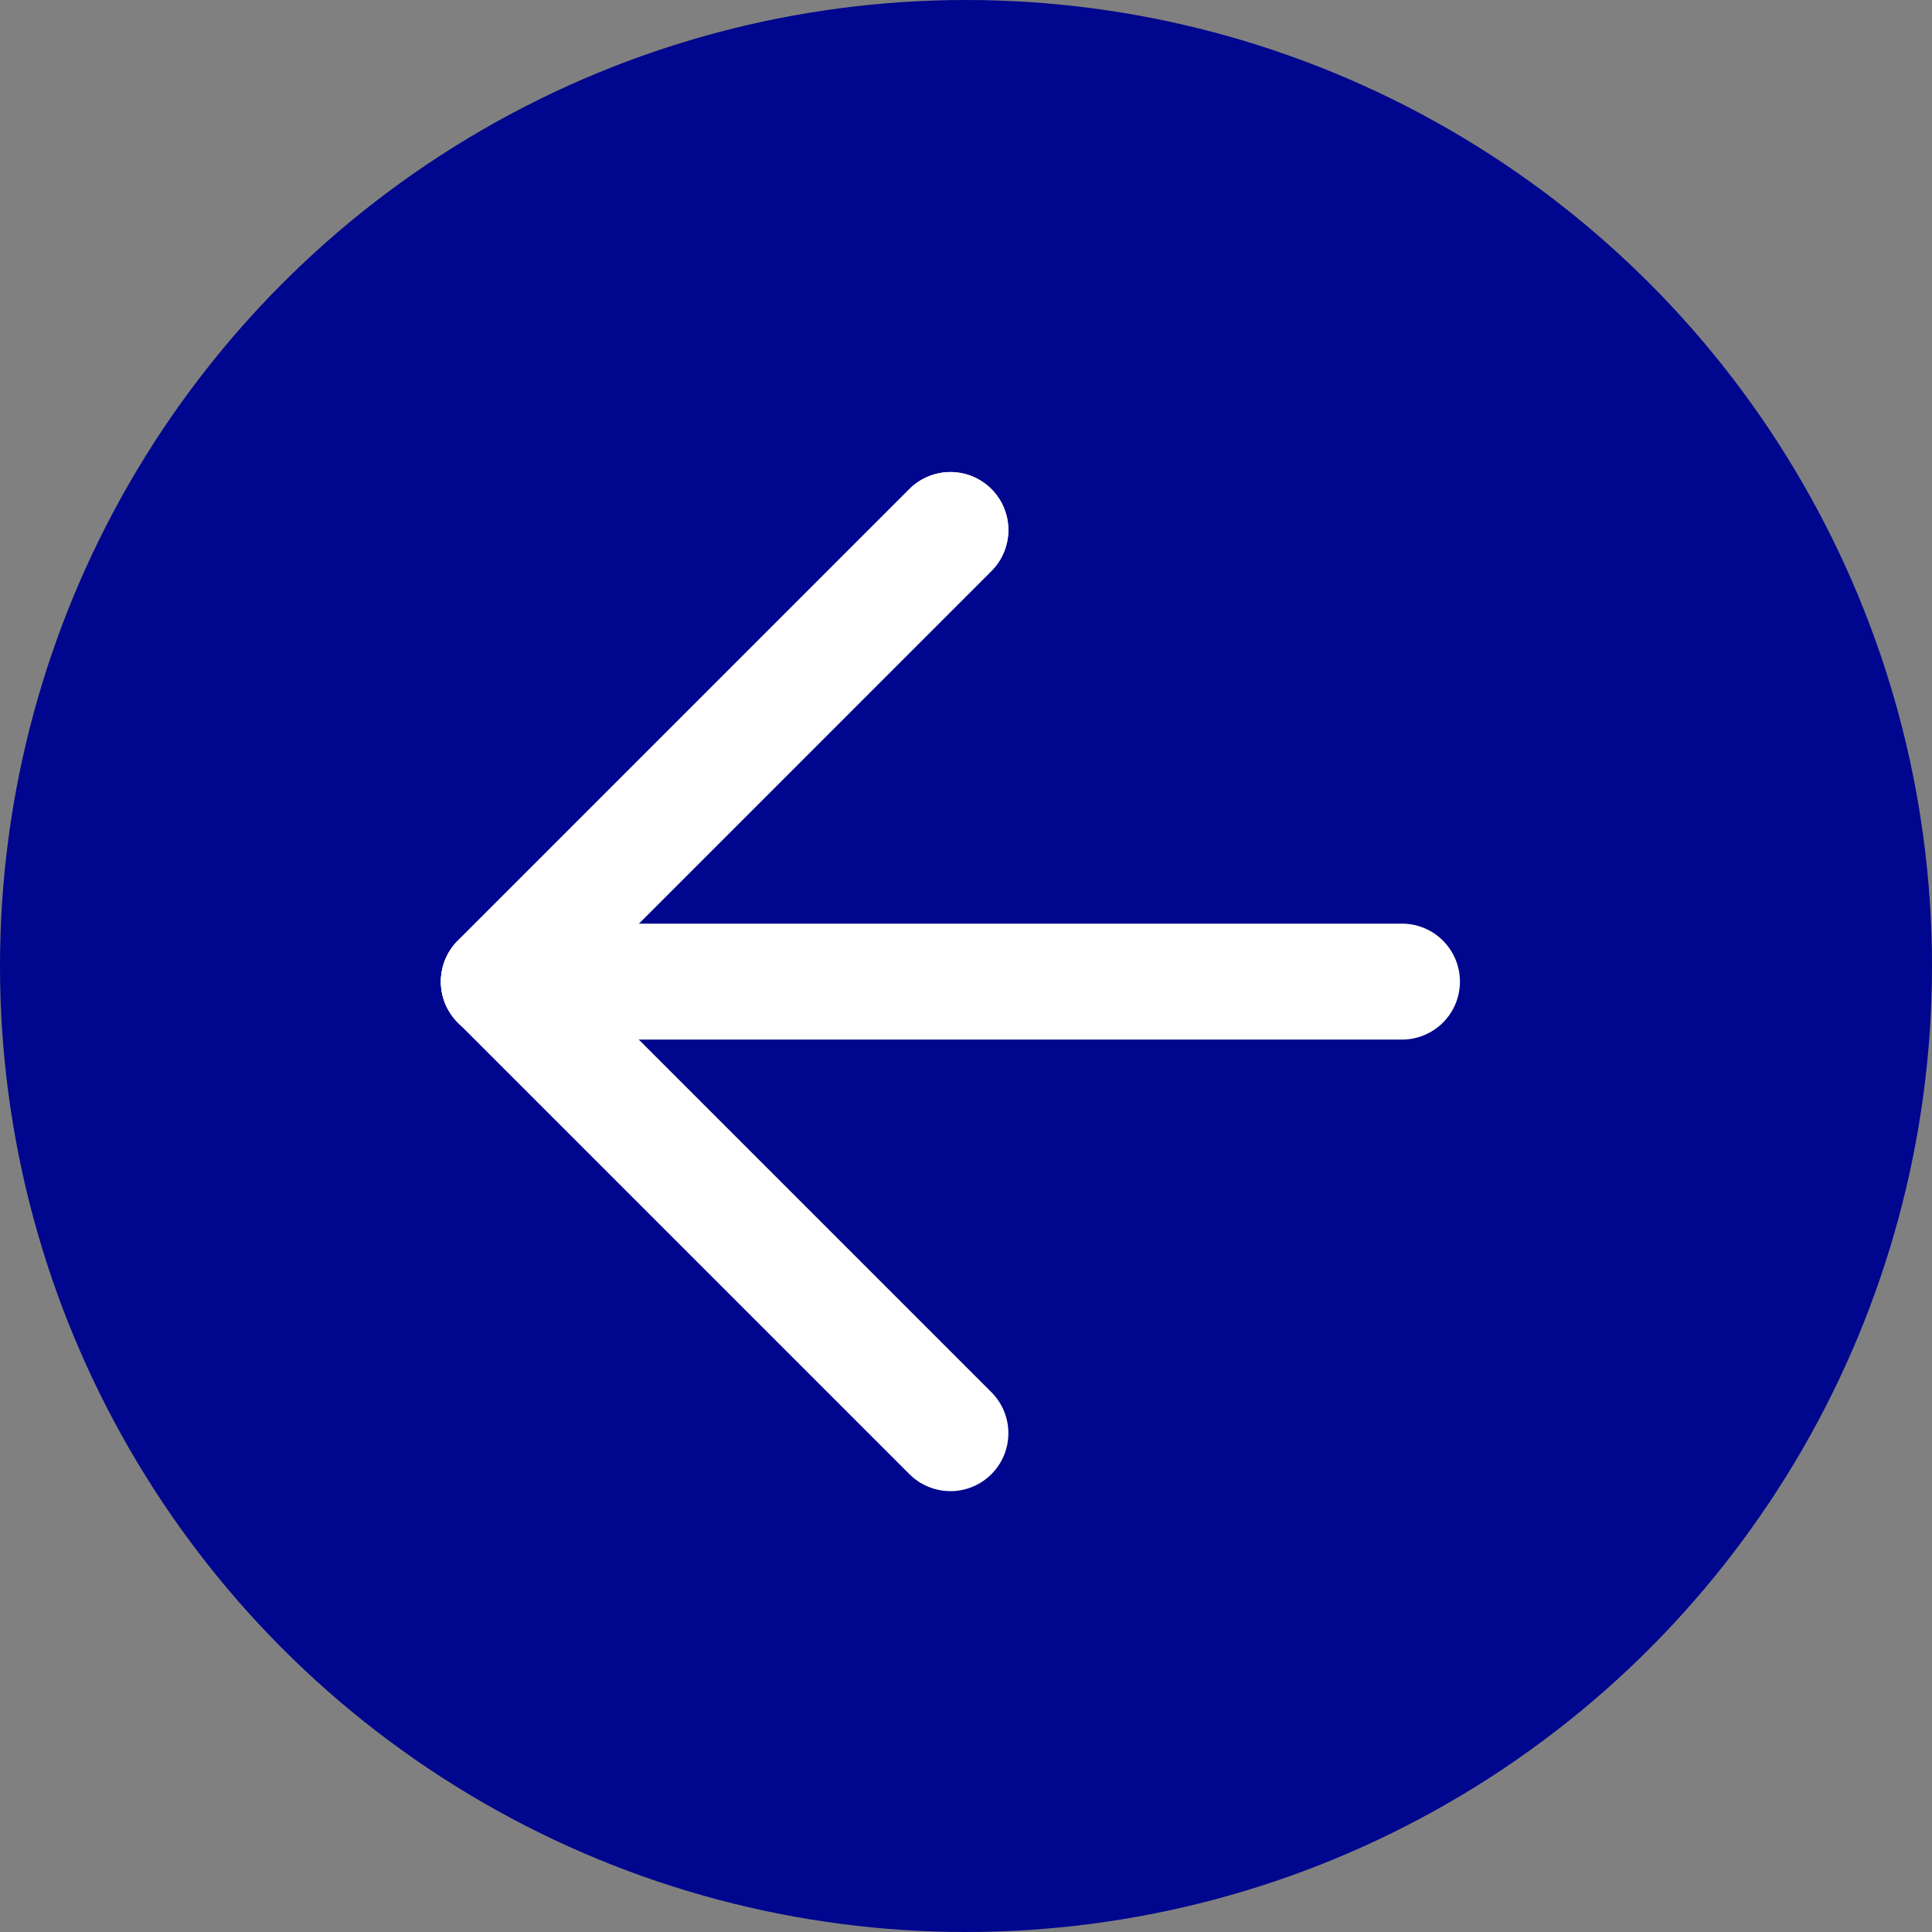
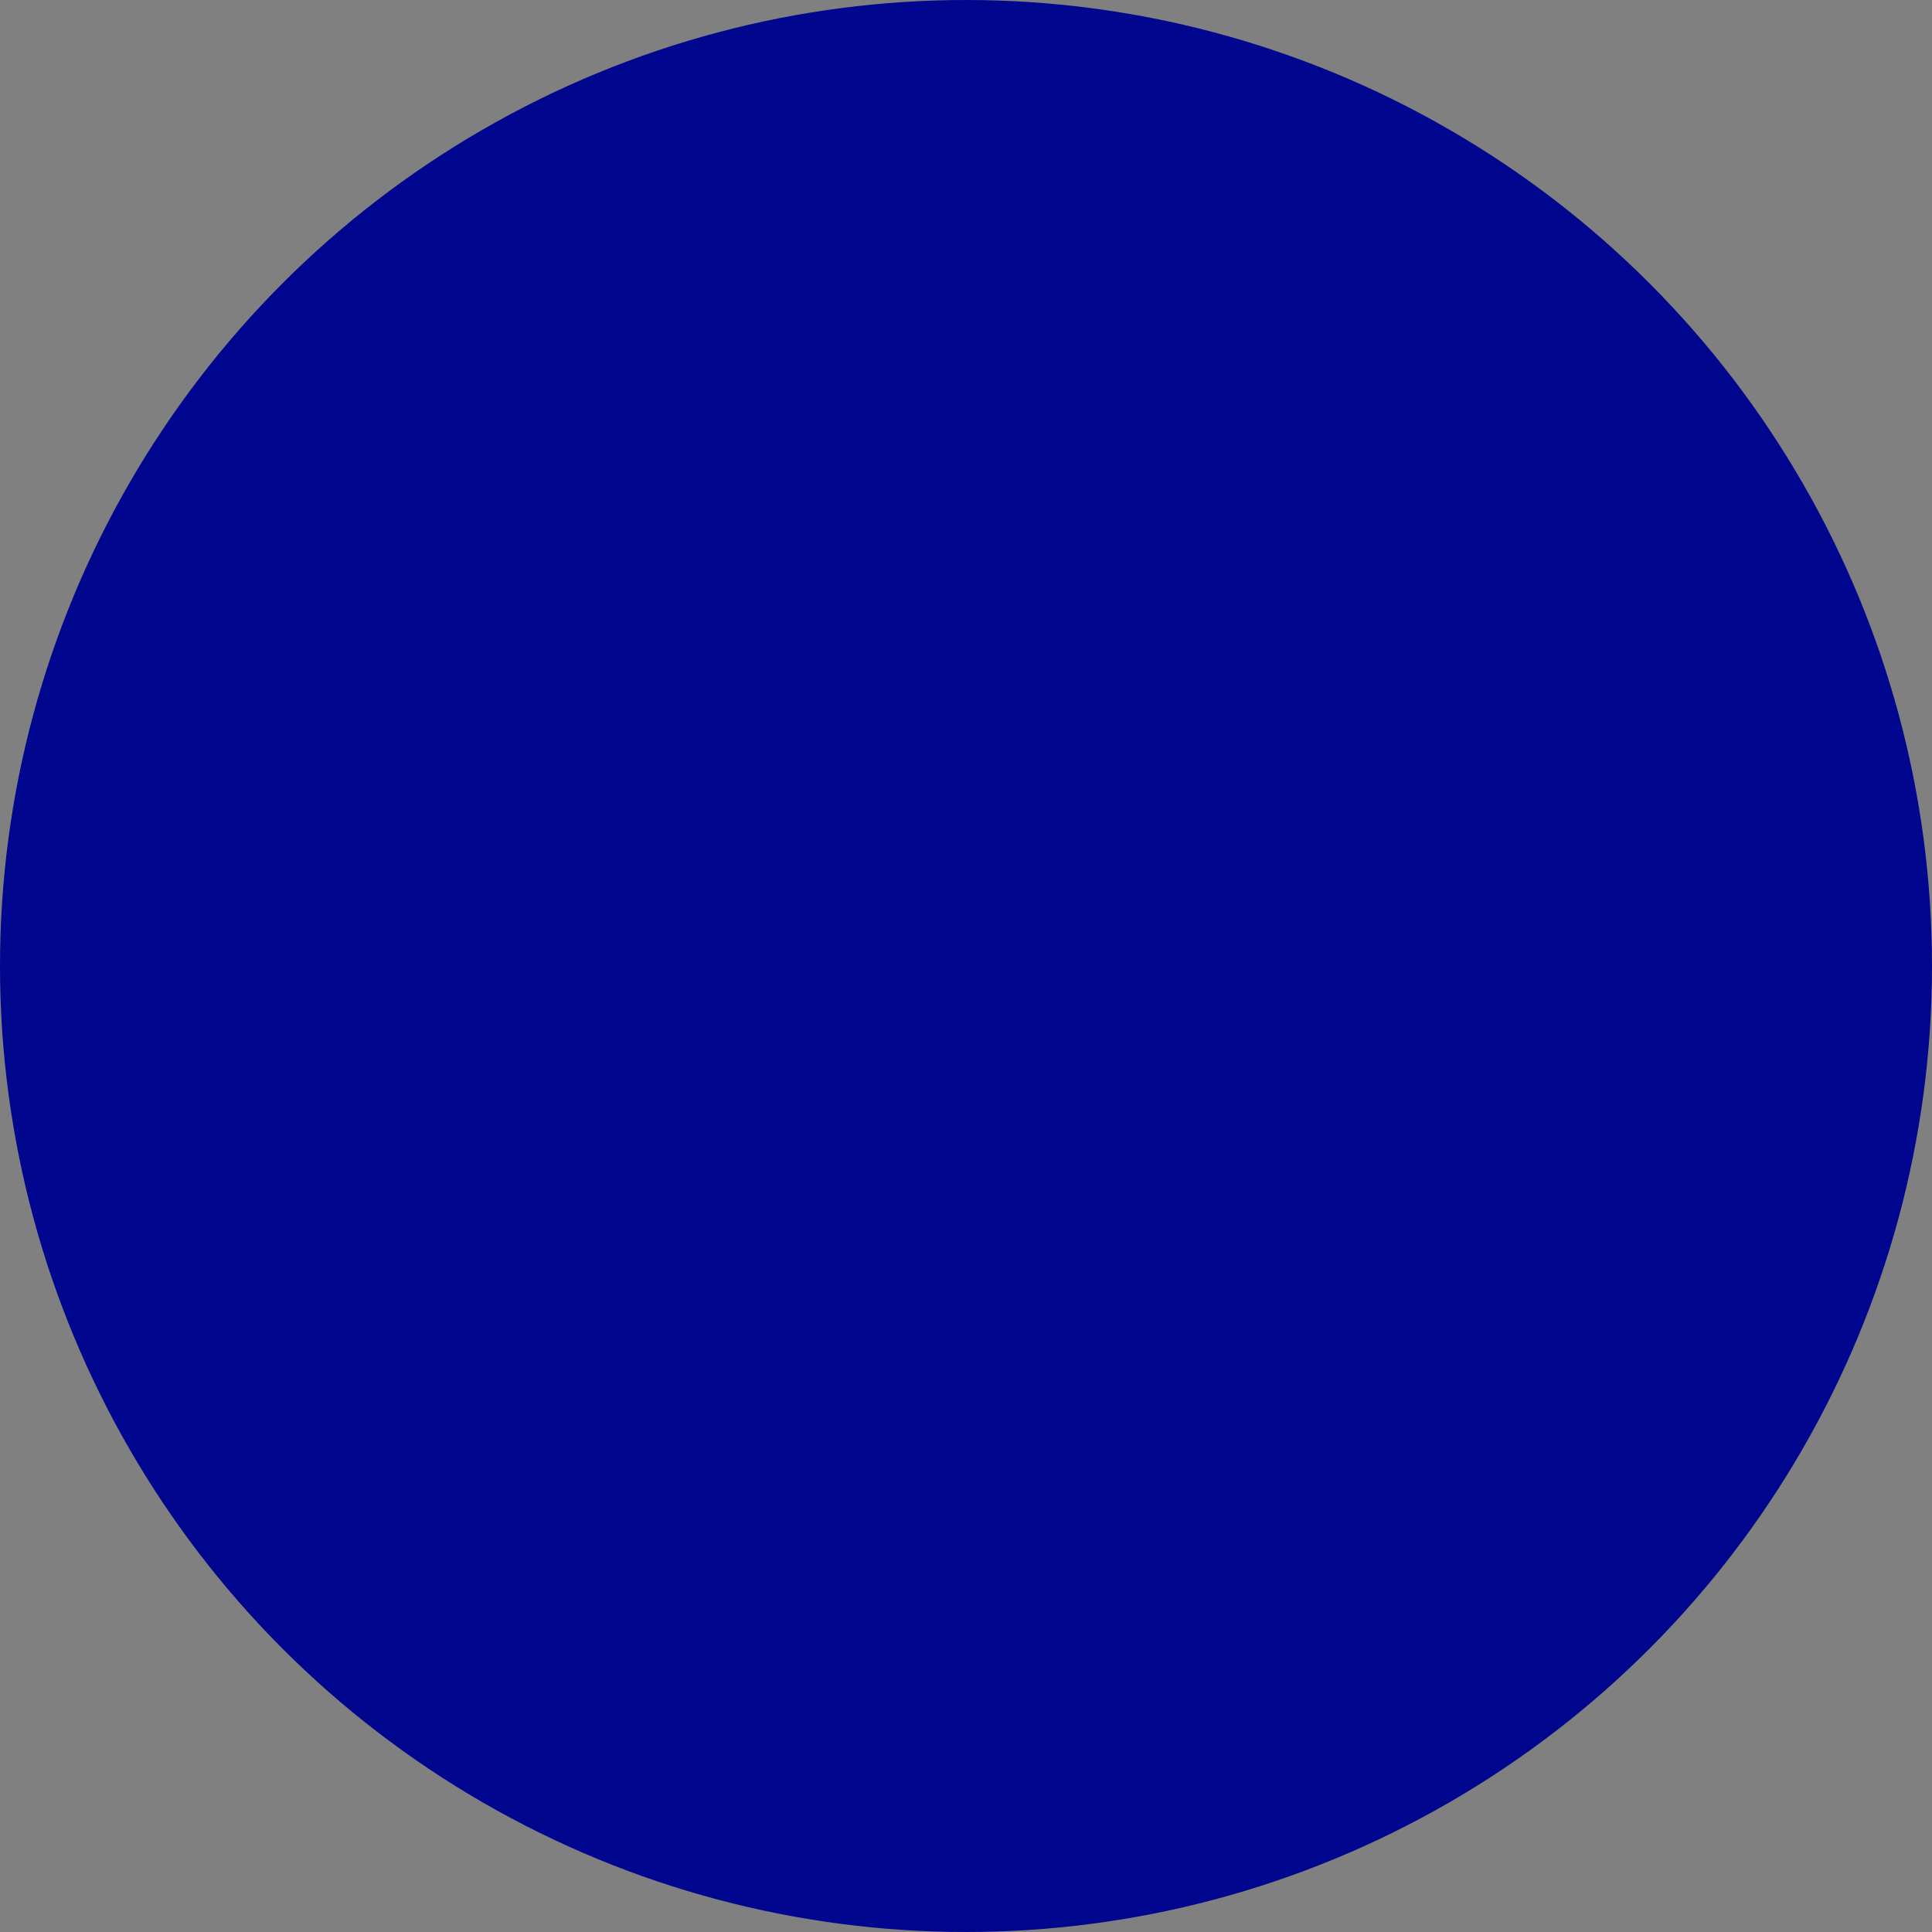
<svg xmlns="http://www.w3.org/2000/svg" width="50" height="50" viewBox="0 0 50 50">
  <rect x="0" y="0" width="50" height="50" fill="#808080" stroke="none" />
  <defs>
    <style>.a{fill:none;stroke:#fff;stroke-width:3px;}.b{fill:#00068d;}.c{clip-path:url(#a);}.d{fill:#fff;}</style>
    <clipPath id="a">
-       <path class="a" d="M0,0H26.807V26.807H0Z" />
-     </clipPath>
+       </clipPath>
  </defs>
  <g transform="translate(-70 -2683)">
    <circle class="b" cx="25" cy="25" r="25" transform="translate(70 2683)" />
    <g transform="translate(81.193 2695)">
      <g class="c">
-         <path class="d" d="M15.59,25.373a1.5,1.5,0,0,1-1.061-.439L2.842,13.247a1.5,1.5,0,0,1,0-2.121L14.529-.561A1.5,1.5,0,1,1,16.65,1.561L6.024,12.187,16.65,22.813a1.5,1.5,0,0,1-1.061,2.561Z" transform="translate(-2.186 1.217)" />
-         <path class="d" d="M0,13.187a1.5,1.5,0,0,1-1.061-.439,1.5,1.5,0,0,1,0-2.121L10.626-1.061a1.5,1.5,0,0,1,2.121,0,1.5,1.5,0,0,1,0,2.121L1.061,12.747A1.5,1.5,0,0,1,0,13.187Z" transform="translate(1.717 1.717)" />
-         <path class="d" d="M23.373,1.5H0A1.5,1.5,0,0,1-1.5,0,1.5,1.5,0,0,1,0-1.5H23.373a1.5,1.5,0,0,1,1.5,1.5A1.5,1.5,0,0,1,23.373,1.5Z" transform="translate(1.717 13.404)" />
-       </g>
+         </g>
    </g>
  </g>
</svg>